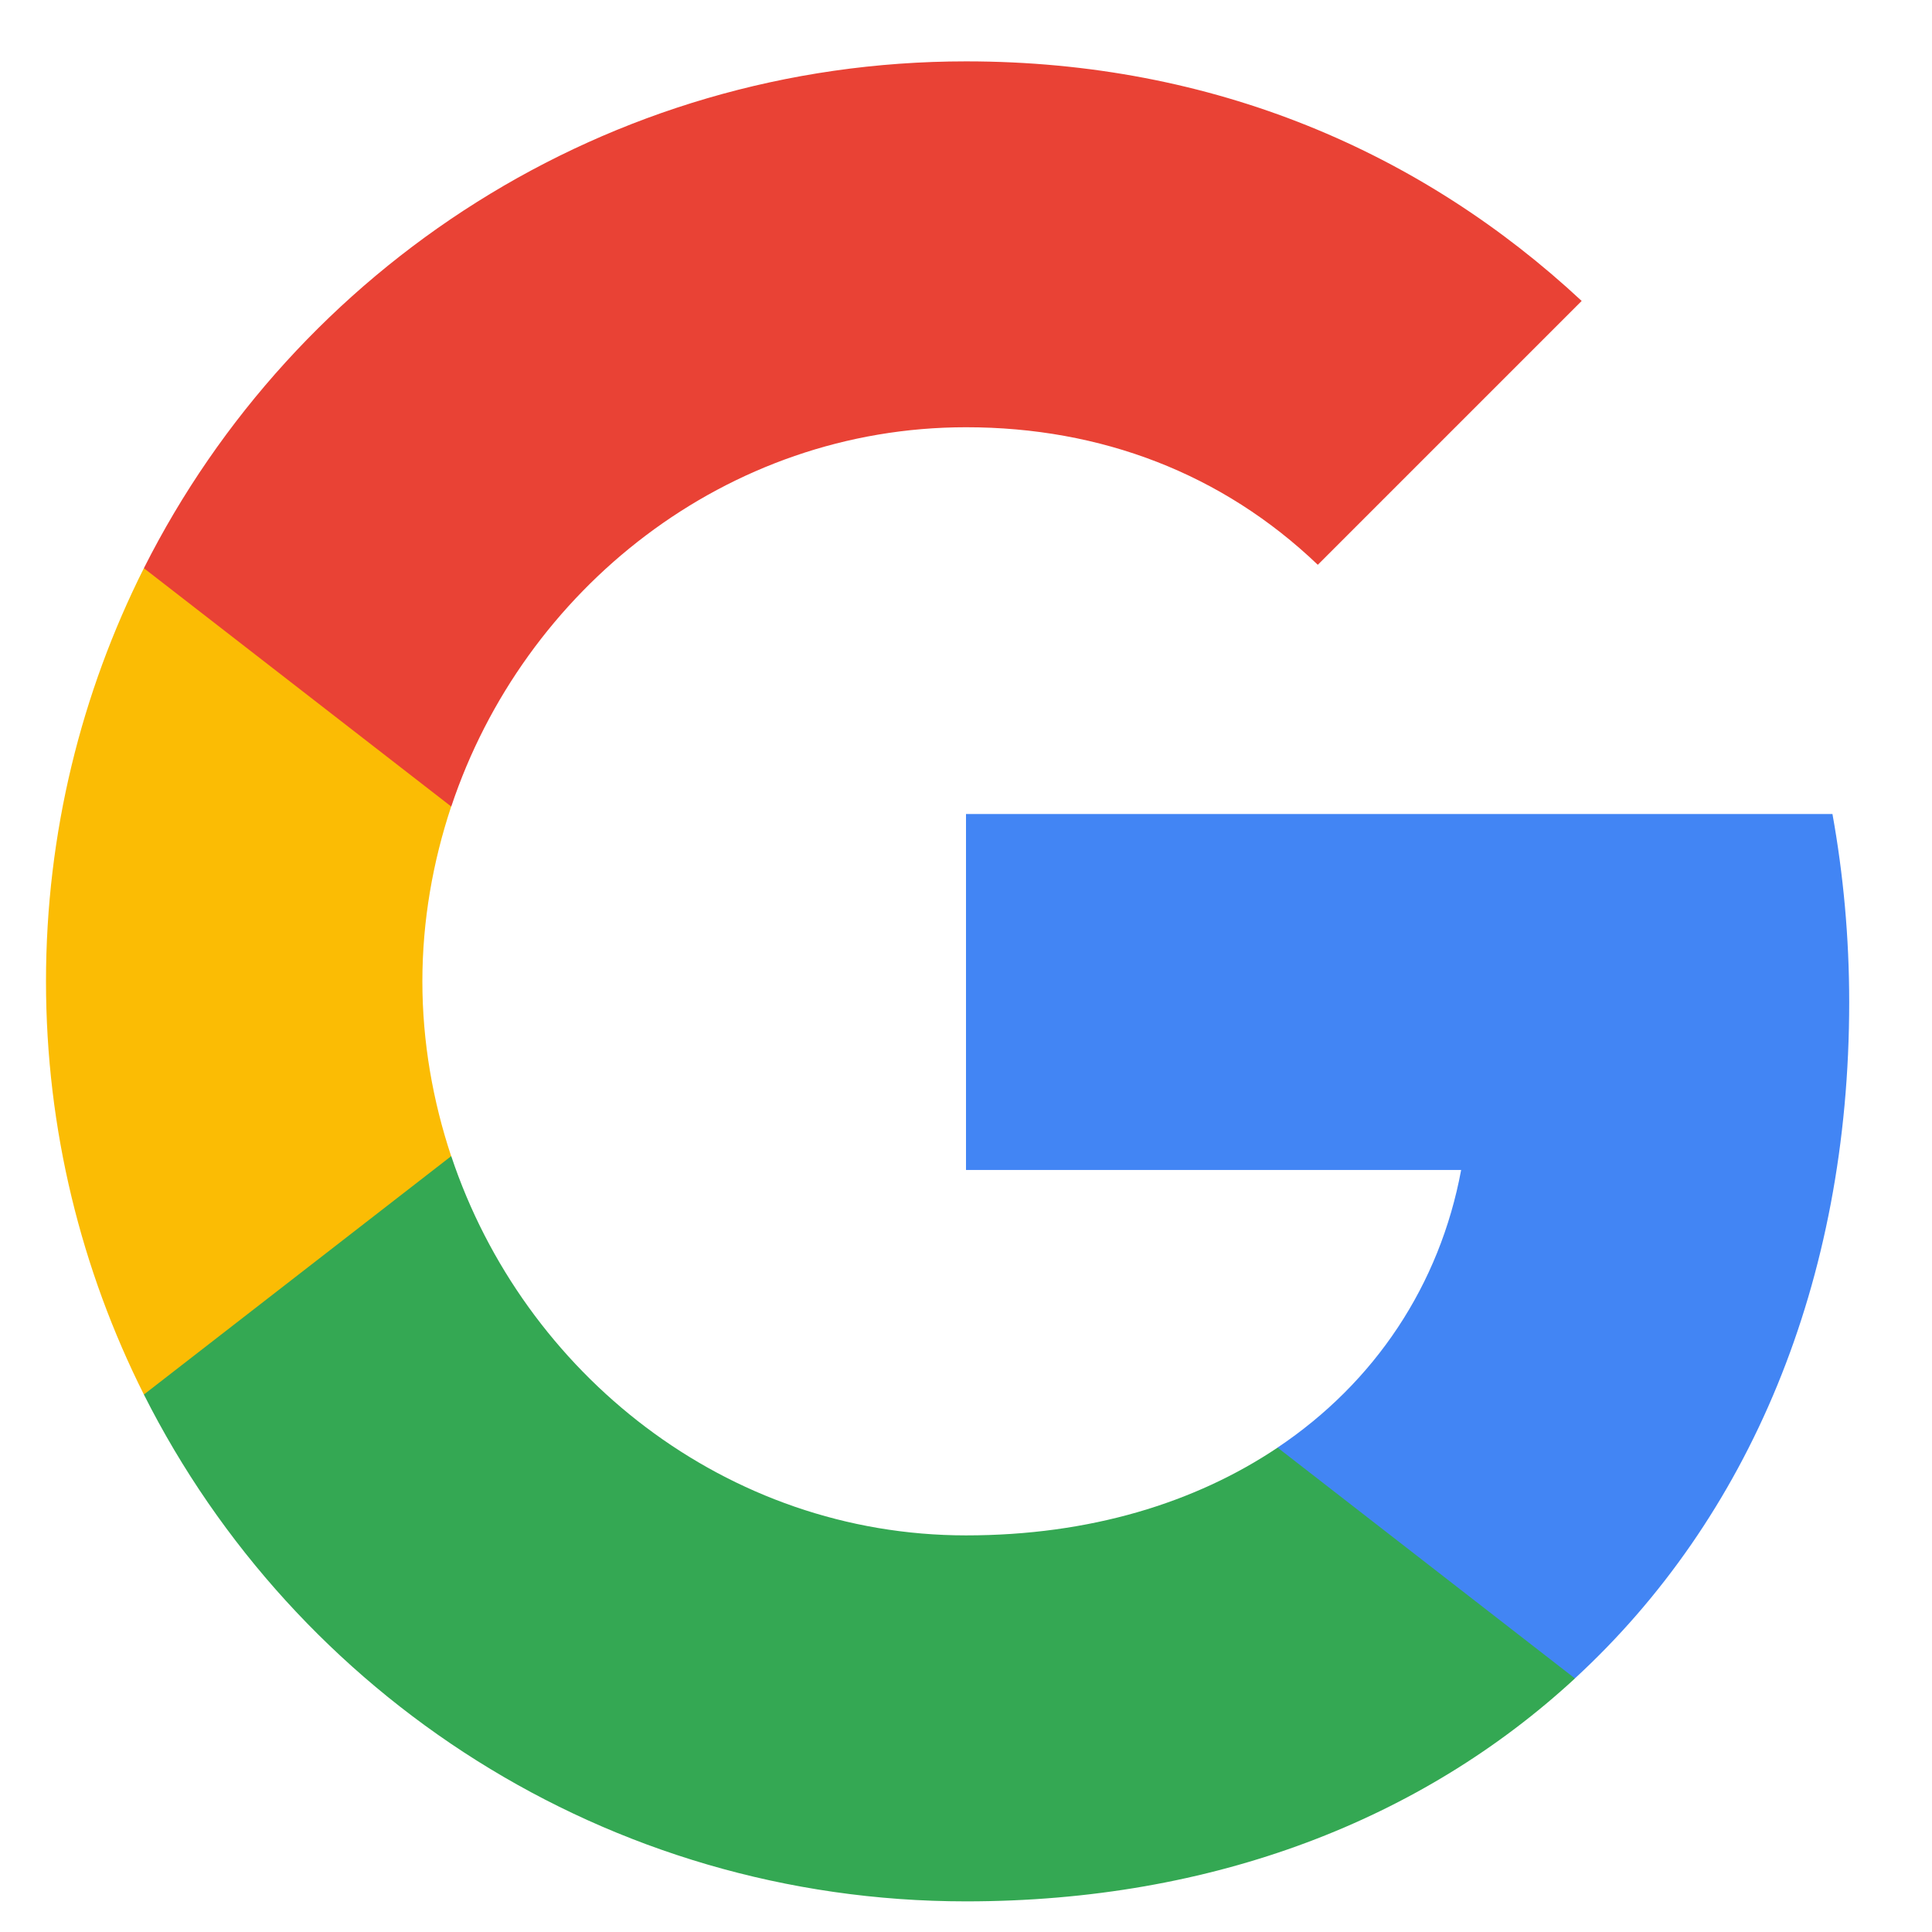
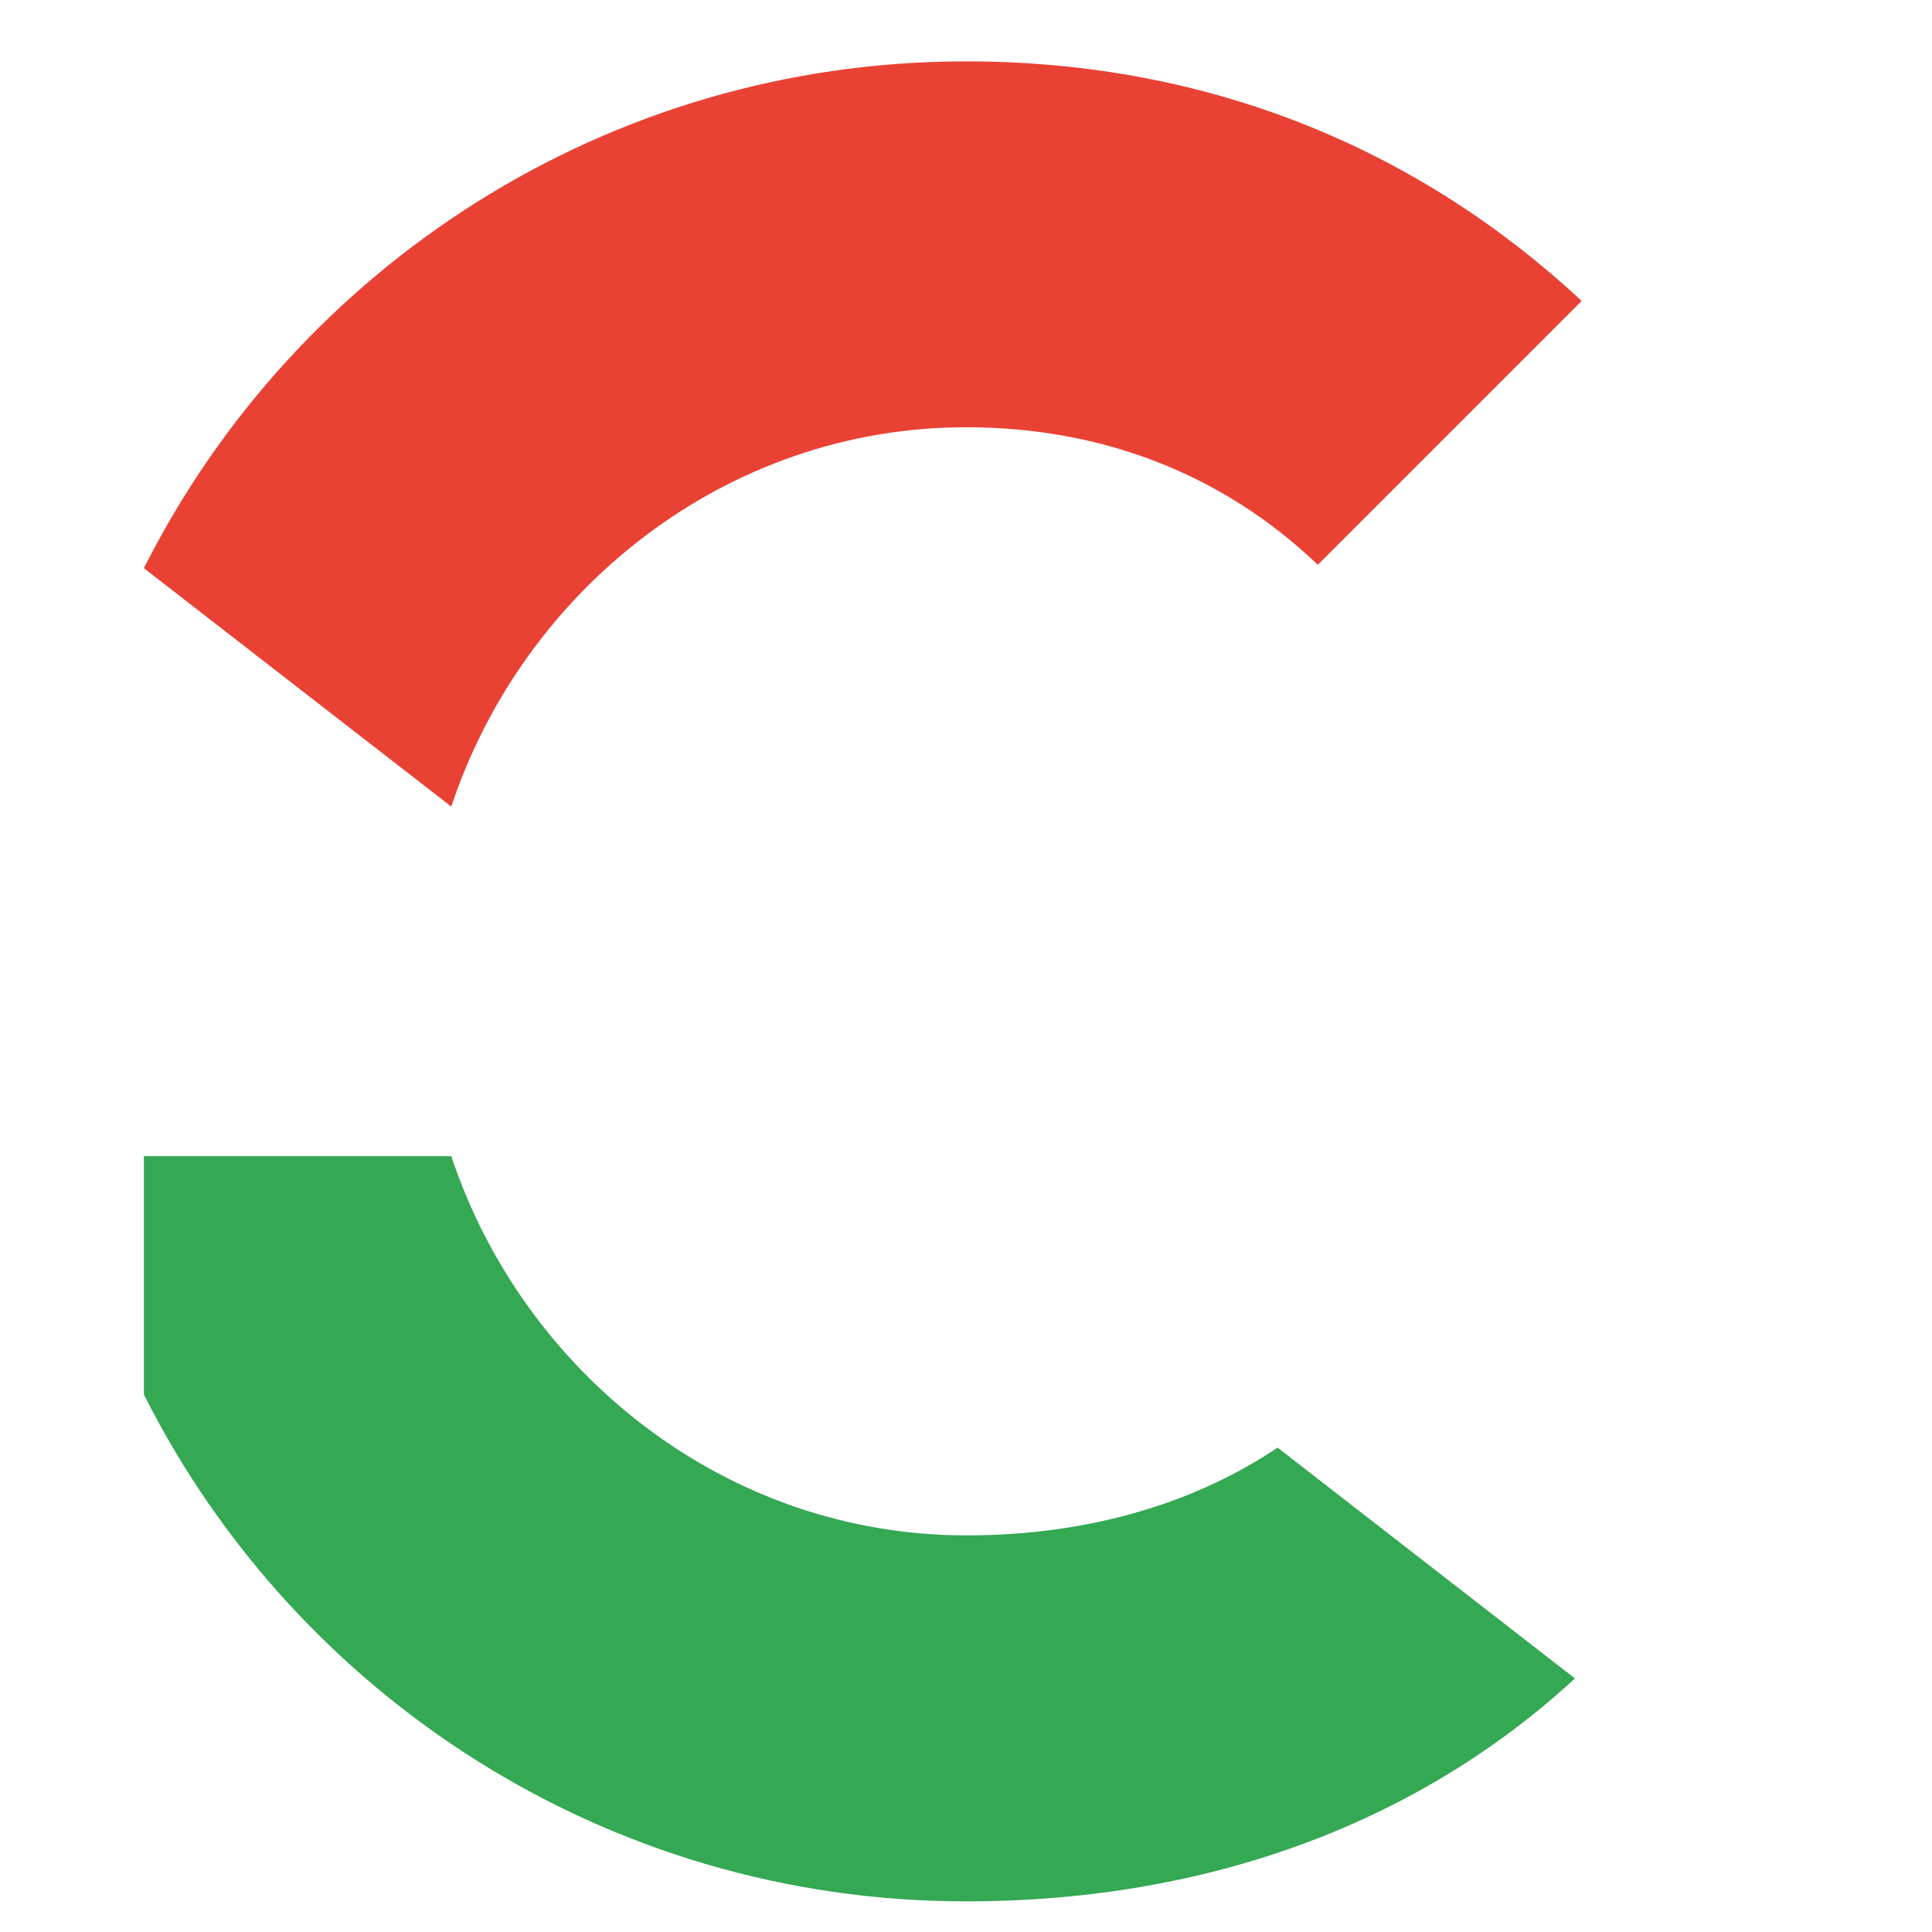
<svg xmlns="http://www.w3.org/2000/svg" width="21" height="21" viewBox="0 0 21 21" fill="none">
  <g id="google_icon" clip-path="url(#clip0_2224_13988)">
    <g id="Group">
-       <path id="Vector" d="M20.1 10.894C20.1 10.185 20.036 9.503 19.918 8.848H10.5V12.717H15.882C15.65 13.967 14.945 15.026 13.886 15.735V18.244H17.118C19.009 16.503 20.1 13.939 20.1 10.894Z" fill="#4285F4" />
      <path id="Vector_2" d="M10.501 20.667C13.201 20.667 15.464 19.771 17.119 18.244L13.887 15.735C12.992 16.335 11.846 16.689 10.501 16.689C7.896 16.689 5.692 14.93 4.905 12.567H1.564V15.158C3.21 18.426 6.592 20.667 10.501 20.667Z" fill="#34A853" />
-       <path id="Vector_3" d="M4.904 12.567C4.705 11.967 4.591 11.326 4.591 10.667C4.591 10.008 4.705 9.367 4.904 8.767V6.176H1.564C0.886 7.526 0.5 9.053 0.5 10.667C0.5 12.28 0.886 13.807 1.564 15.158L4.904 12.567Z" fill="#FBBC04" />
      <path id="Vector_4" d="M10.501 4.644C11.969 4.644 13.287 5.148 14.324 6.139L17.192 3.271C15.46 1.658 13.196 0.667 10.501 0.667C6.592 0.667 3.21 2.908 1.564 6.176L4.905 8.767C5.692 6.403 7.896 4.644 10.501 4.644Z" fill="#E94235" />
    </g>
  </g>
  <defs>
    <clipPath id="clip0_2224_13988">
      <rect width="20" height="20" fill="white" transform="translate(0.5 0.667)" />
    </clipPath>
  </defs>
</svg>